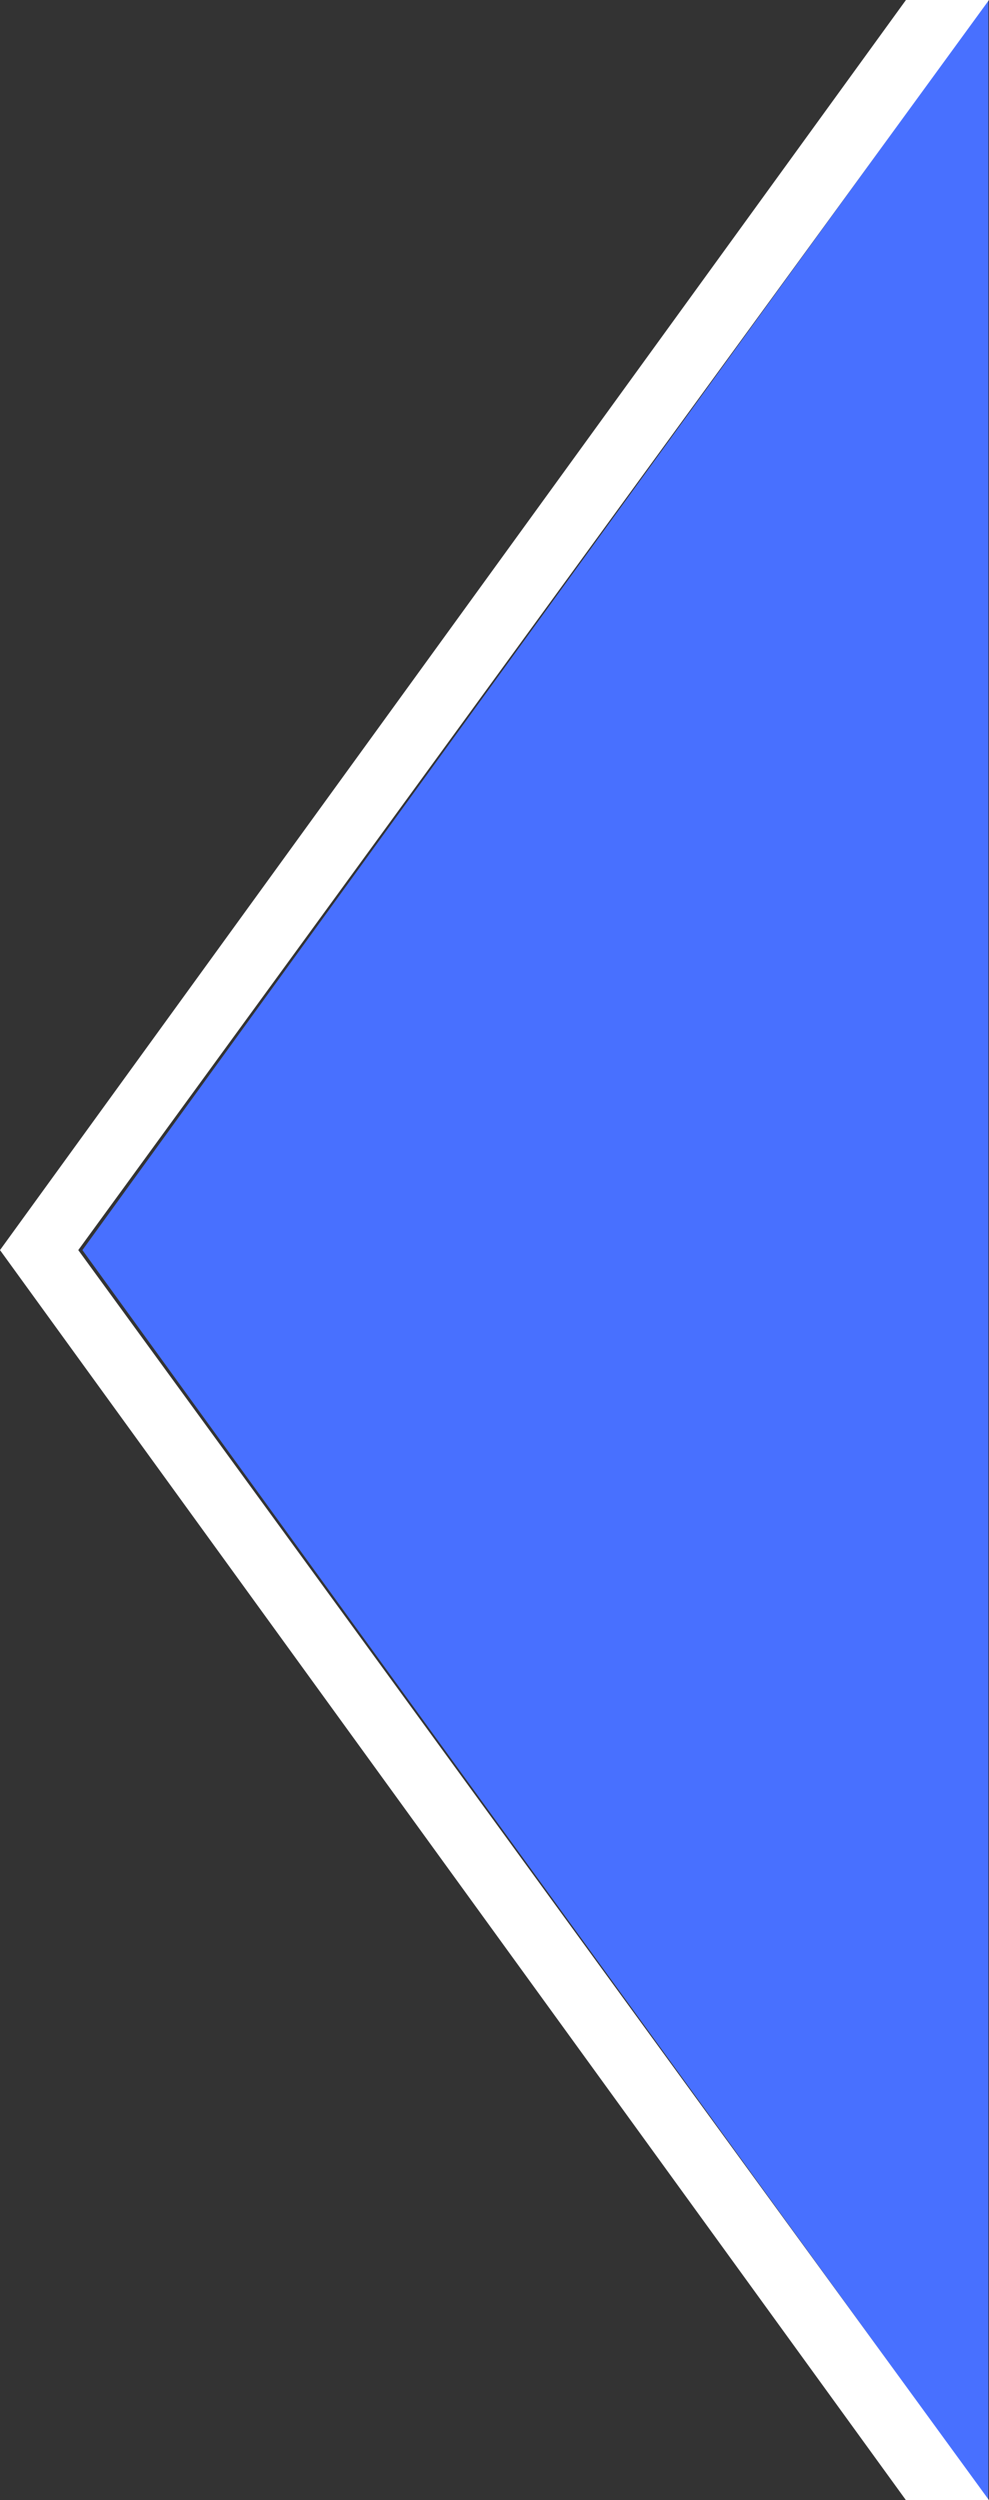
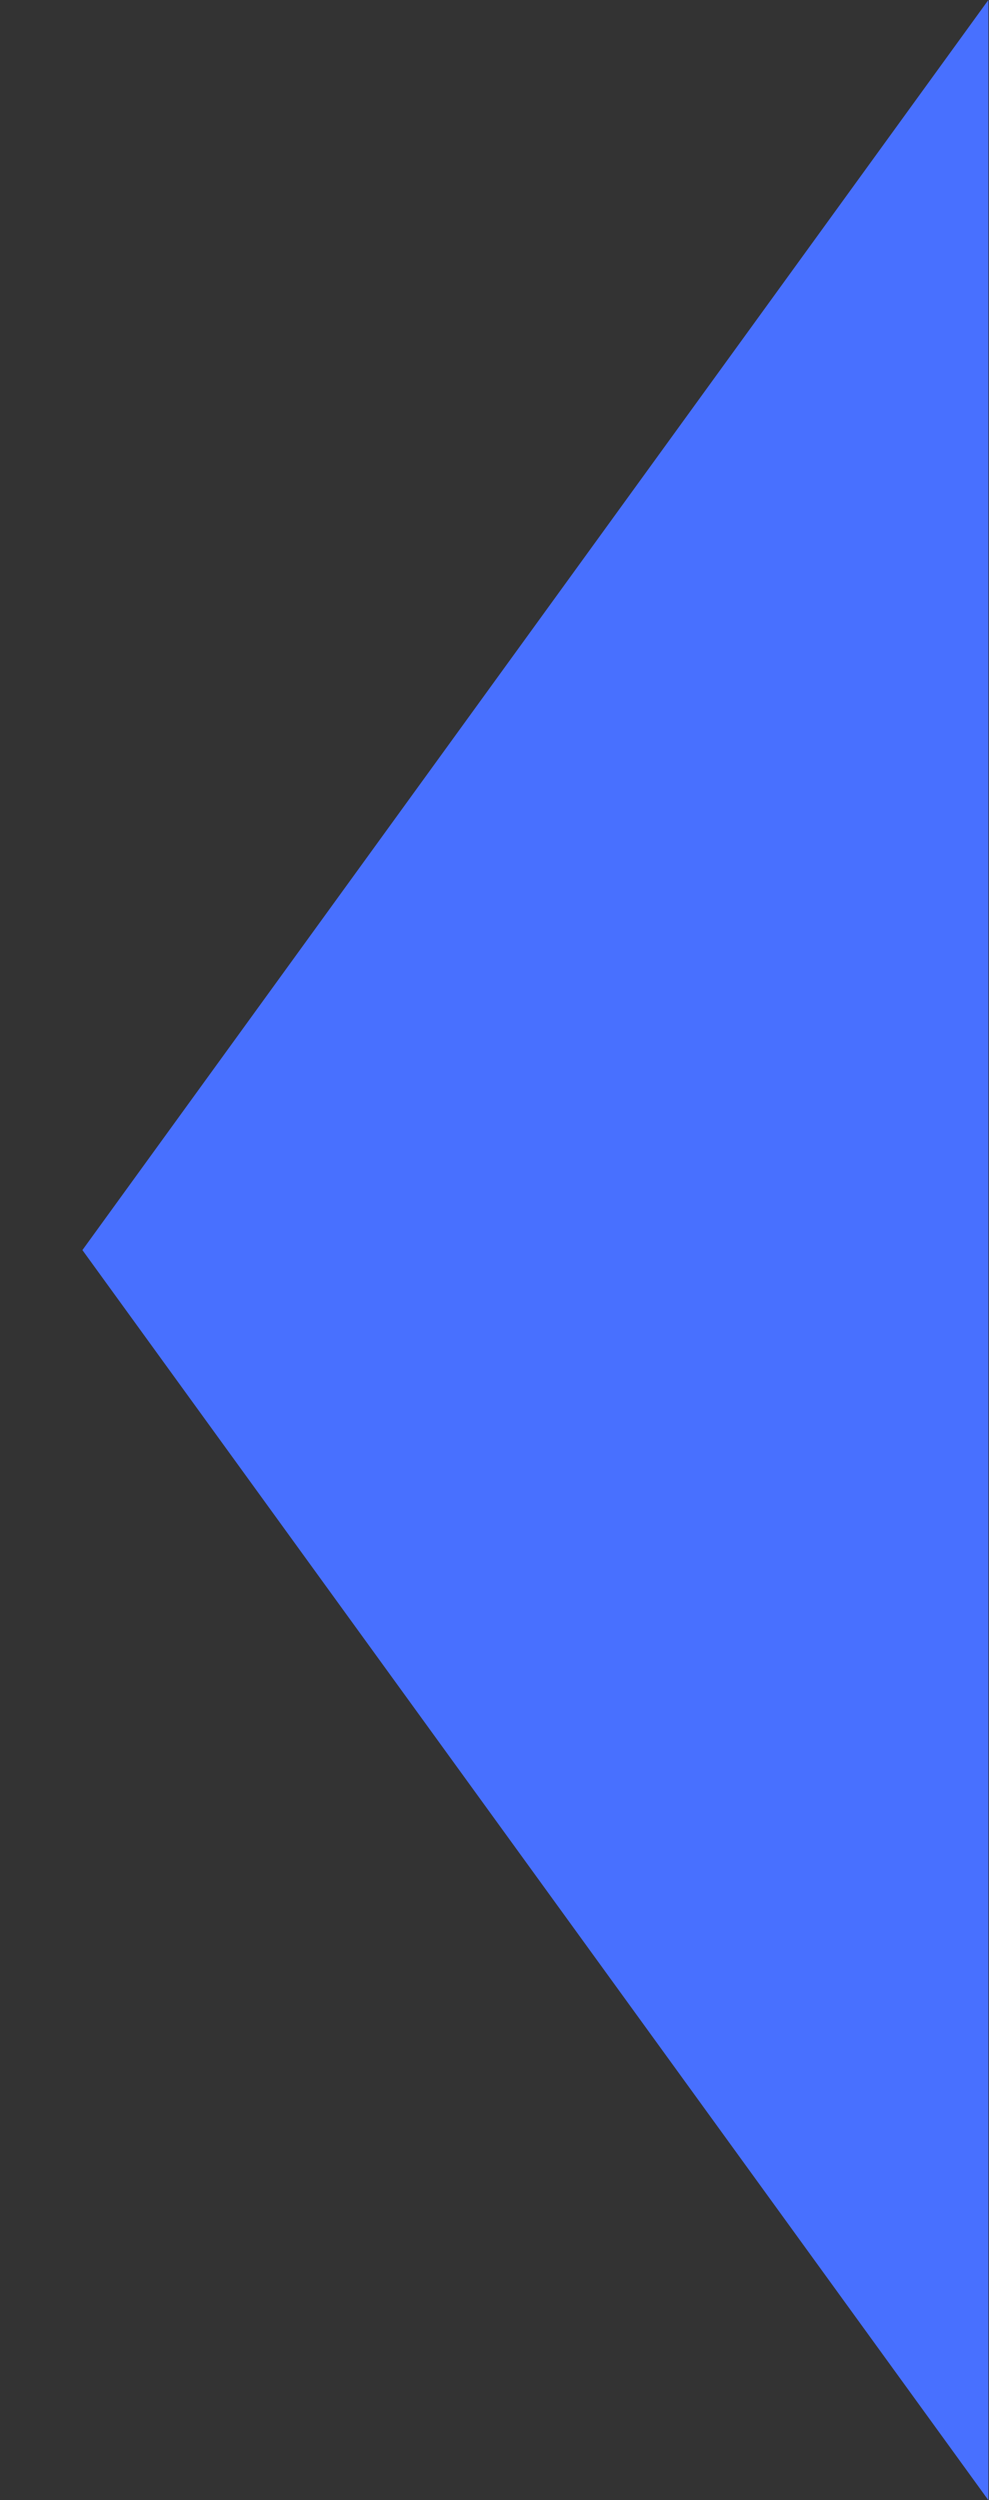
<svg xmlns="http://www.w3.org/2000/svg" width="36" height="91" viewBox="0 0 36 91" fill="none">
  <rect x="0" y="0" width="36" height="91" fill="#333333" stroke="none" />
  <path d="M35.977 0V91L3 45.5L35.977 0Z" fill="#4870FF" />
-   <path d="M32.977 0H36L2.849 45.5L36 91H32.977L0 45.5L32.977 0Z" fill="white" />
</svg>